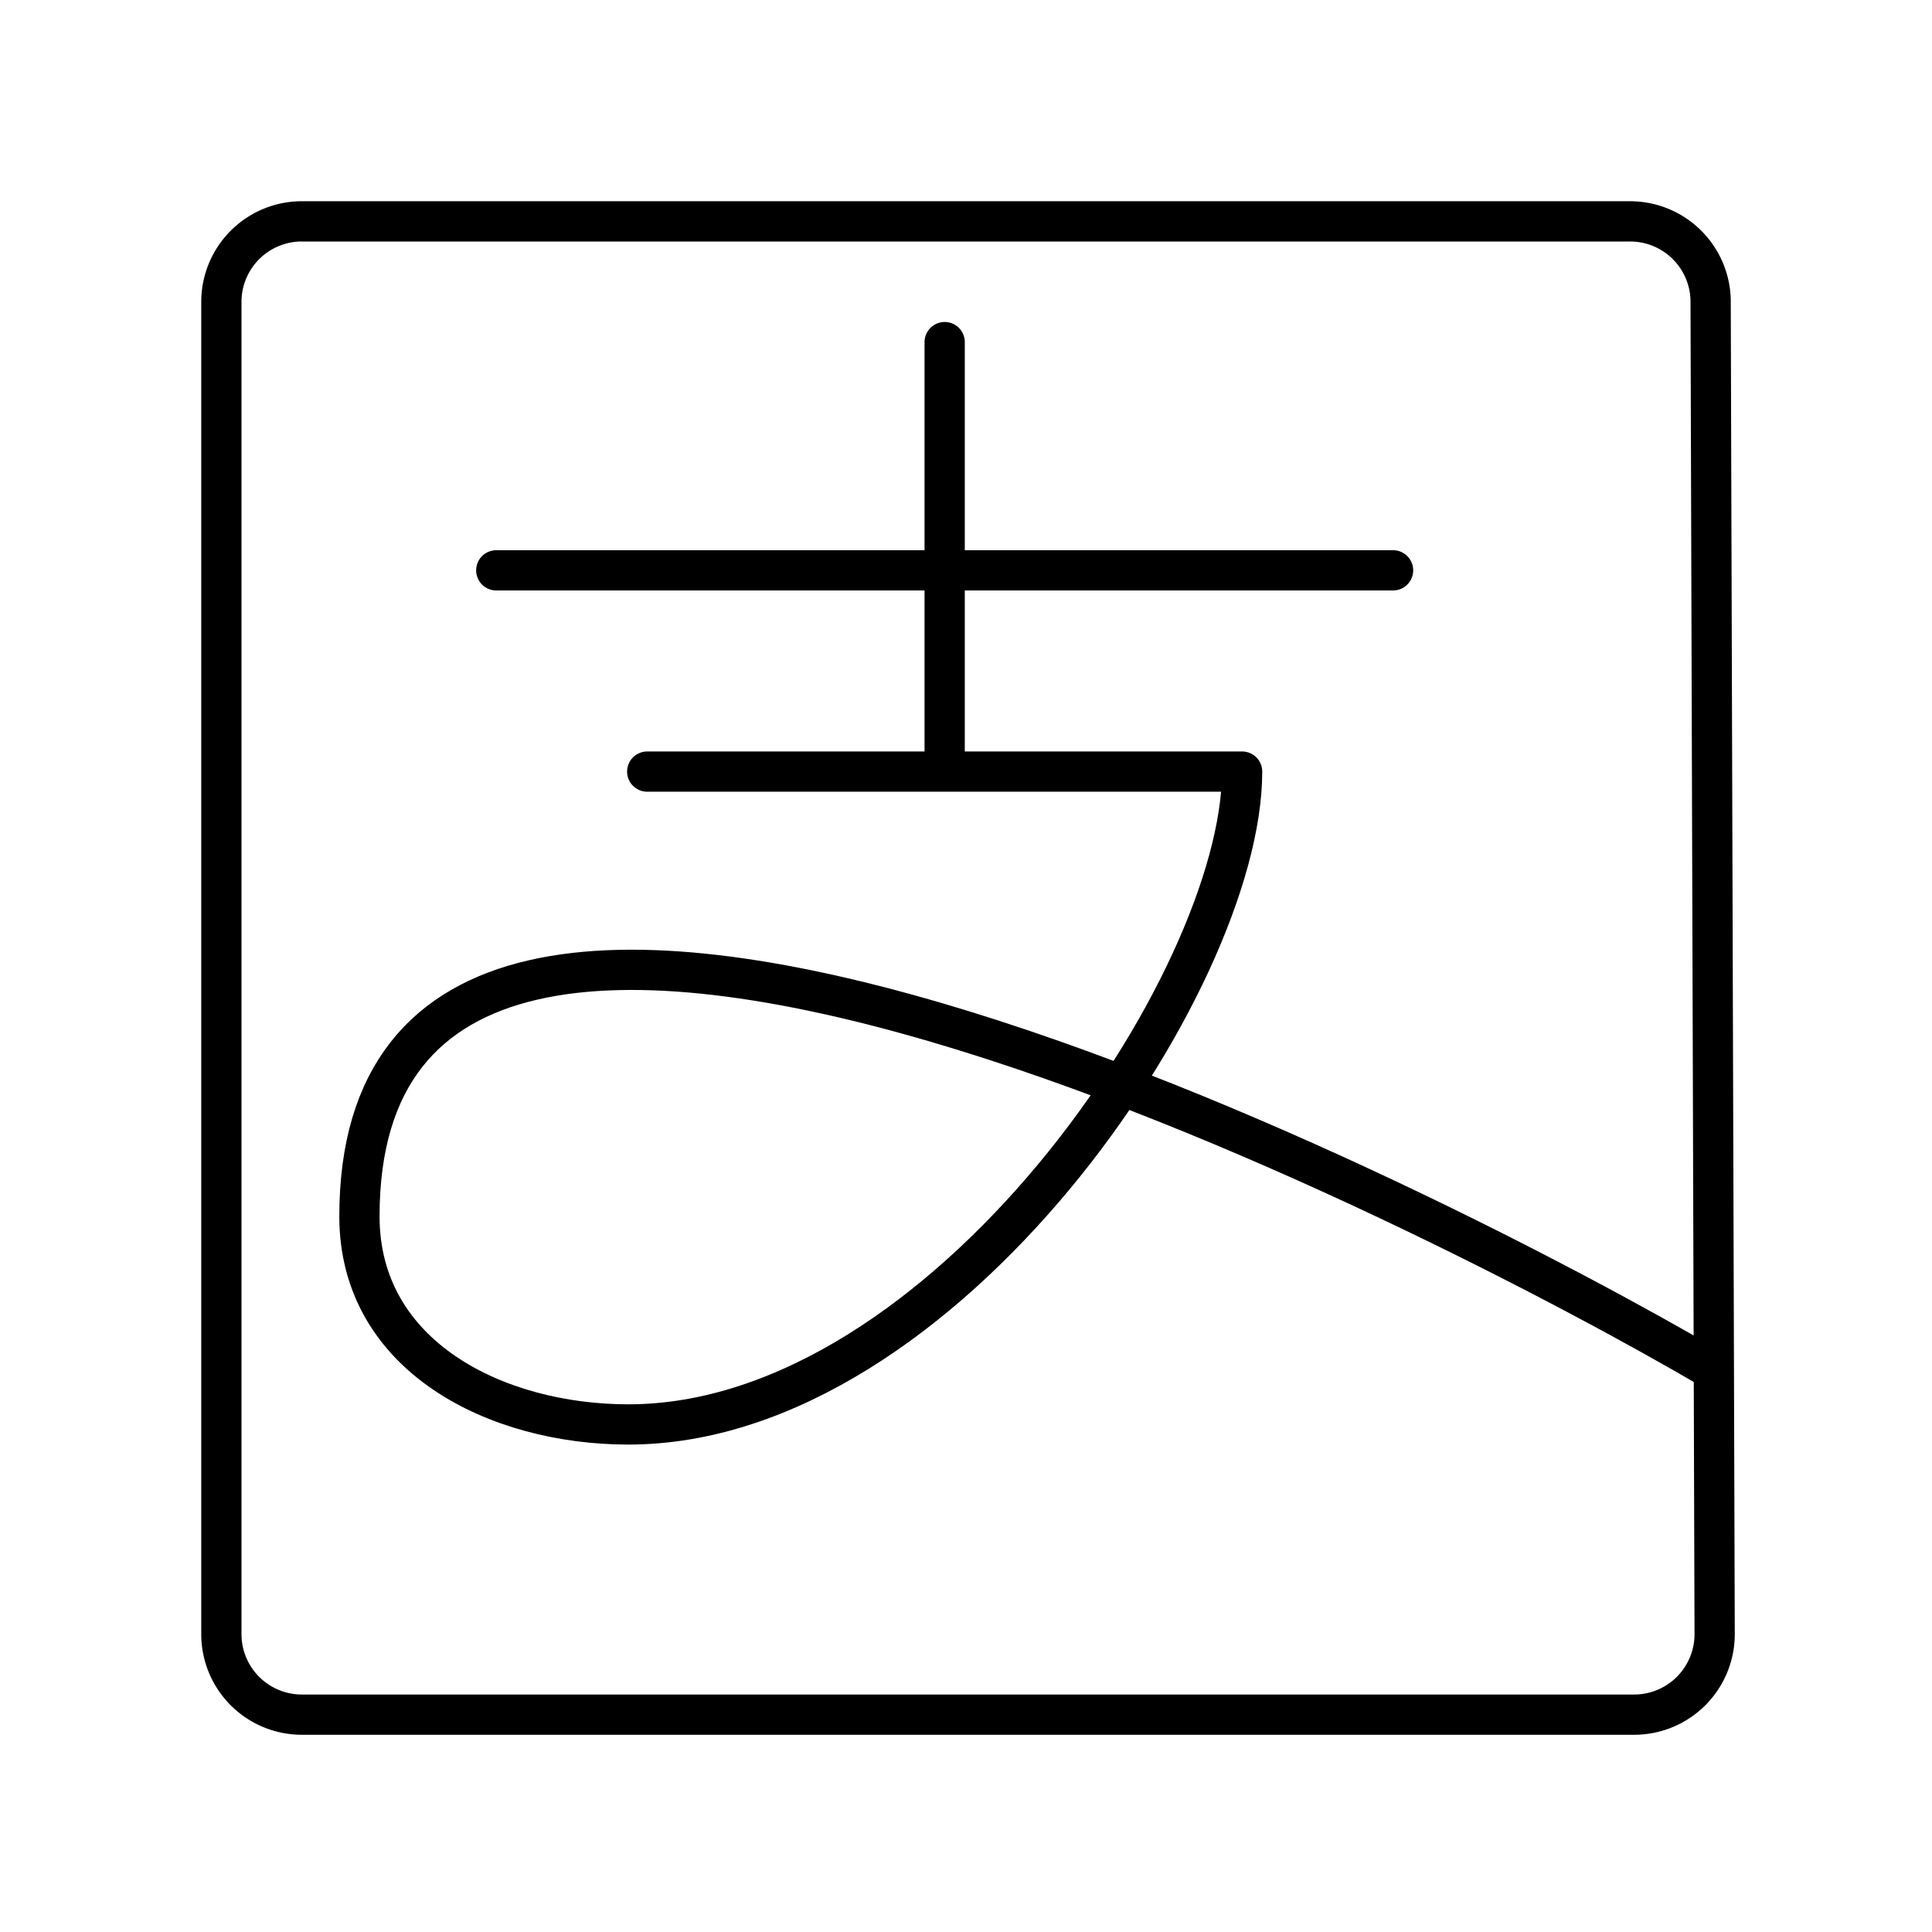
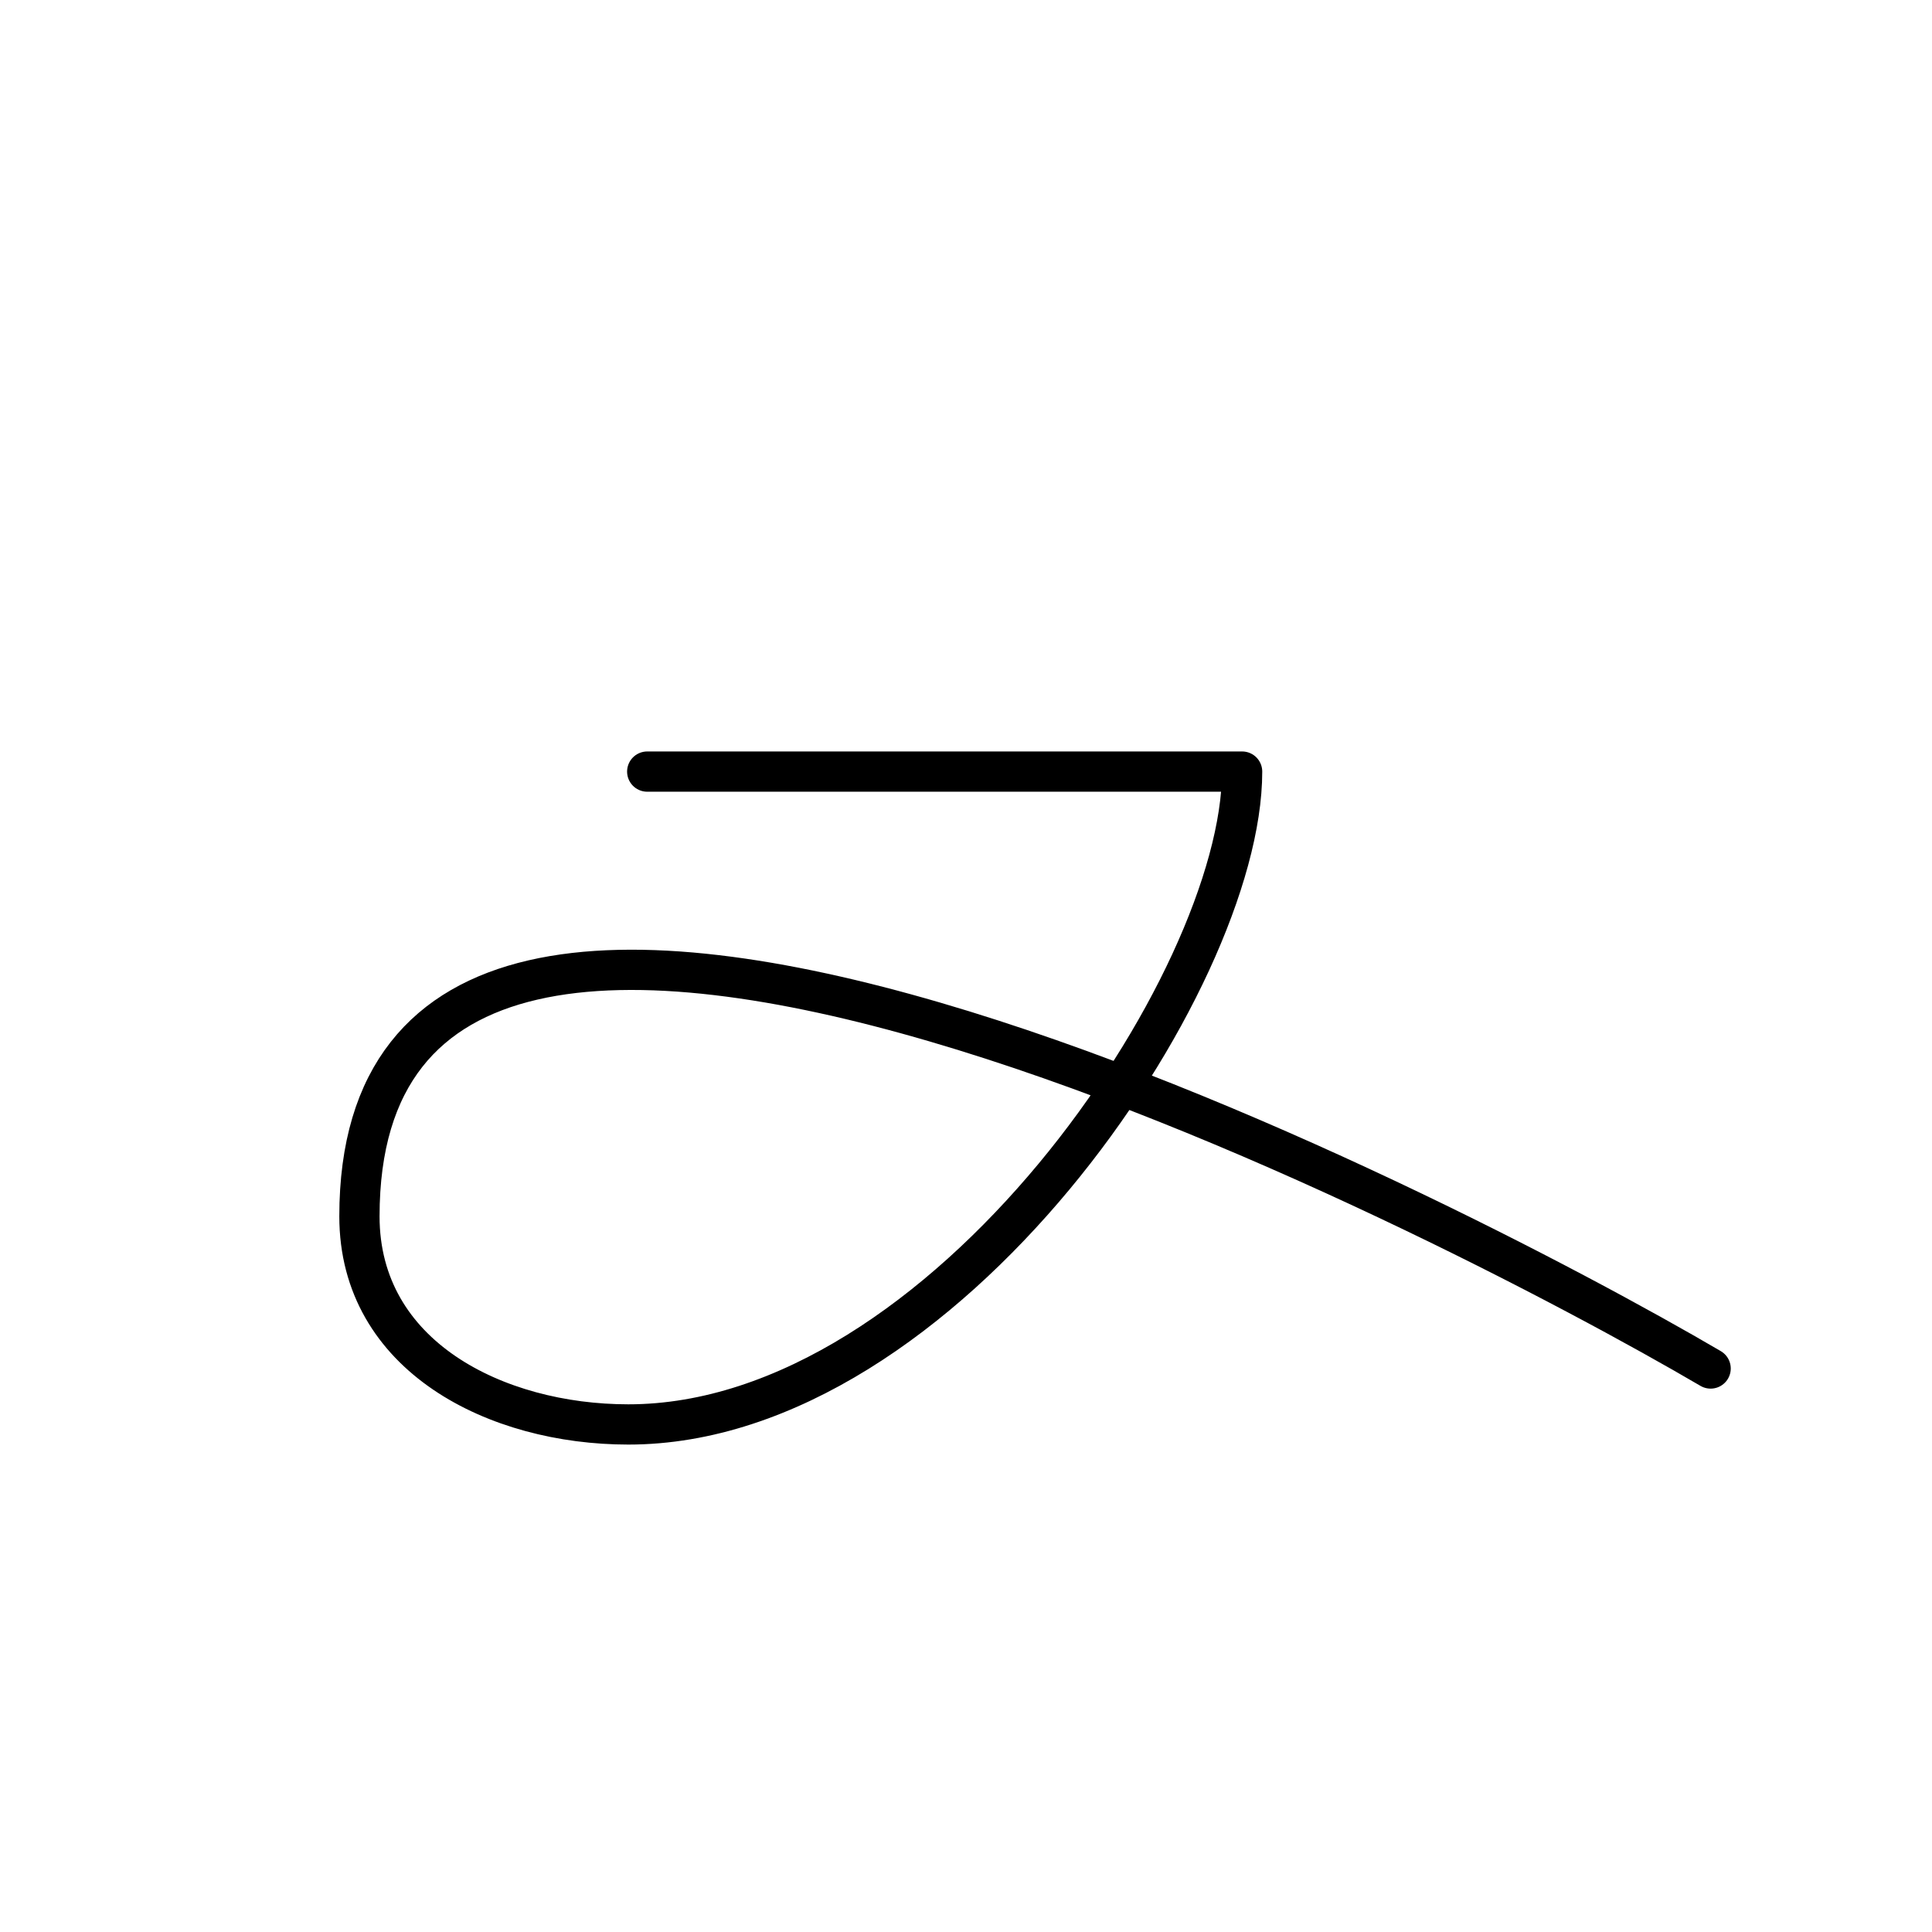
<svg xmlns="http://www.w3.org/2000/svg" width="800" height="800" viewBox="0 0 48 48">
-   <path fill="none" stroke="currentColor" stroke-linecap="round" stroke-linejoin="round" d="M42.5 7.45a2 2 0 0 0-2-1.95H7.45a2 2 0 0 0-1.95 2v33.1a2 2 0 0 0 2 2h33.1a2 2 0 0 0 2-2Zm-30.17 6.72h22.28M23.47 8.5v10.66" />
  <path fill="none" stroke="currentColor" stroke-linecap="round" stroke-linejoin="round" d="M42.5 34c-6.65-3.9-33.57-17.8-33.57-3.78c0 3.48 3.4 5.17 6.68 5.17c7.86 0 15.25-11 15.25-16.22H16.08" />
</svg>